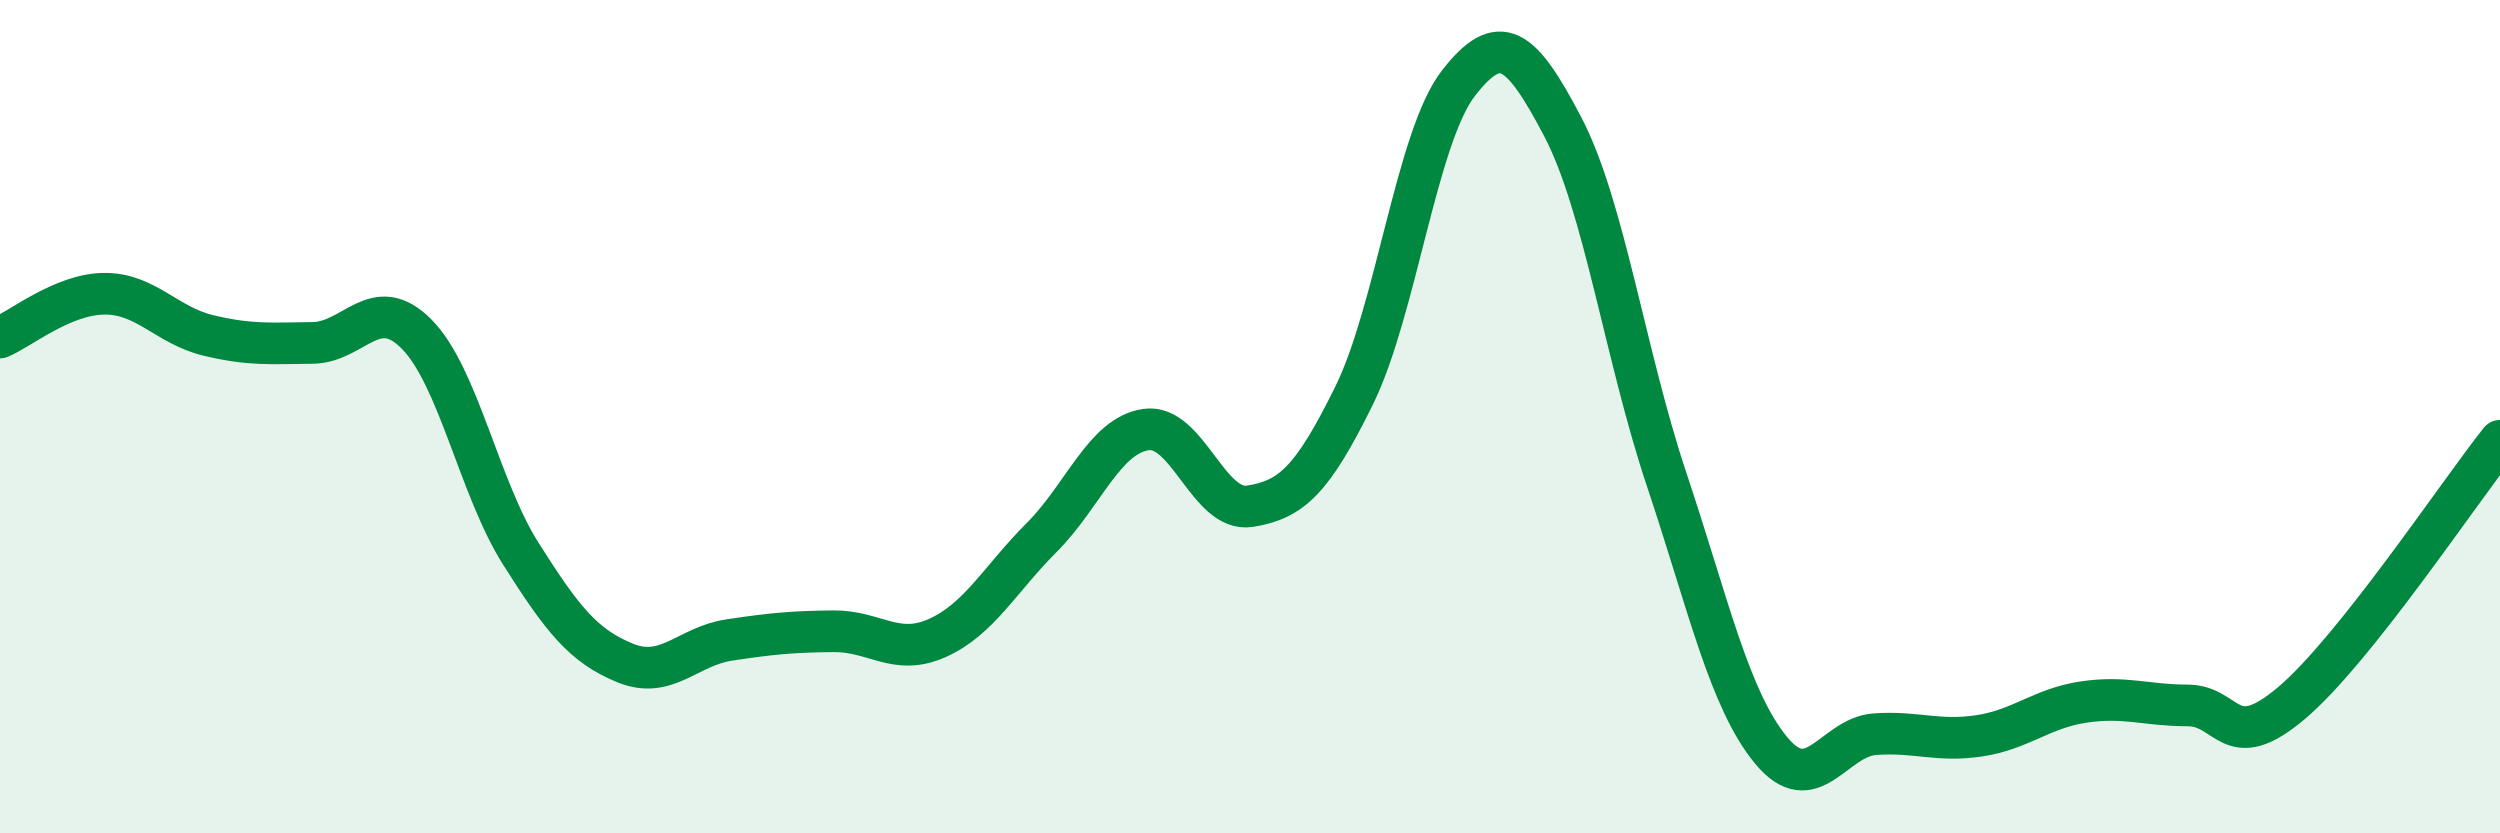
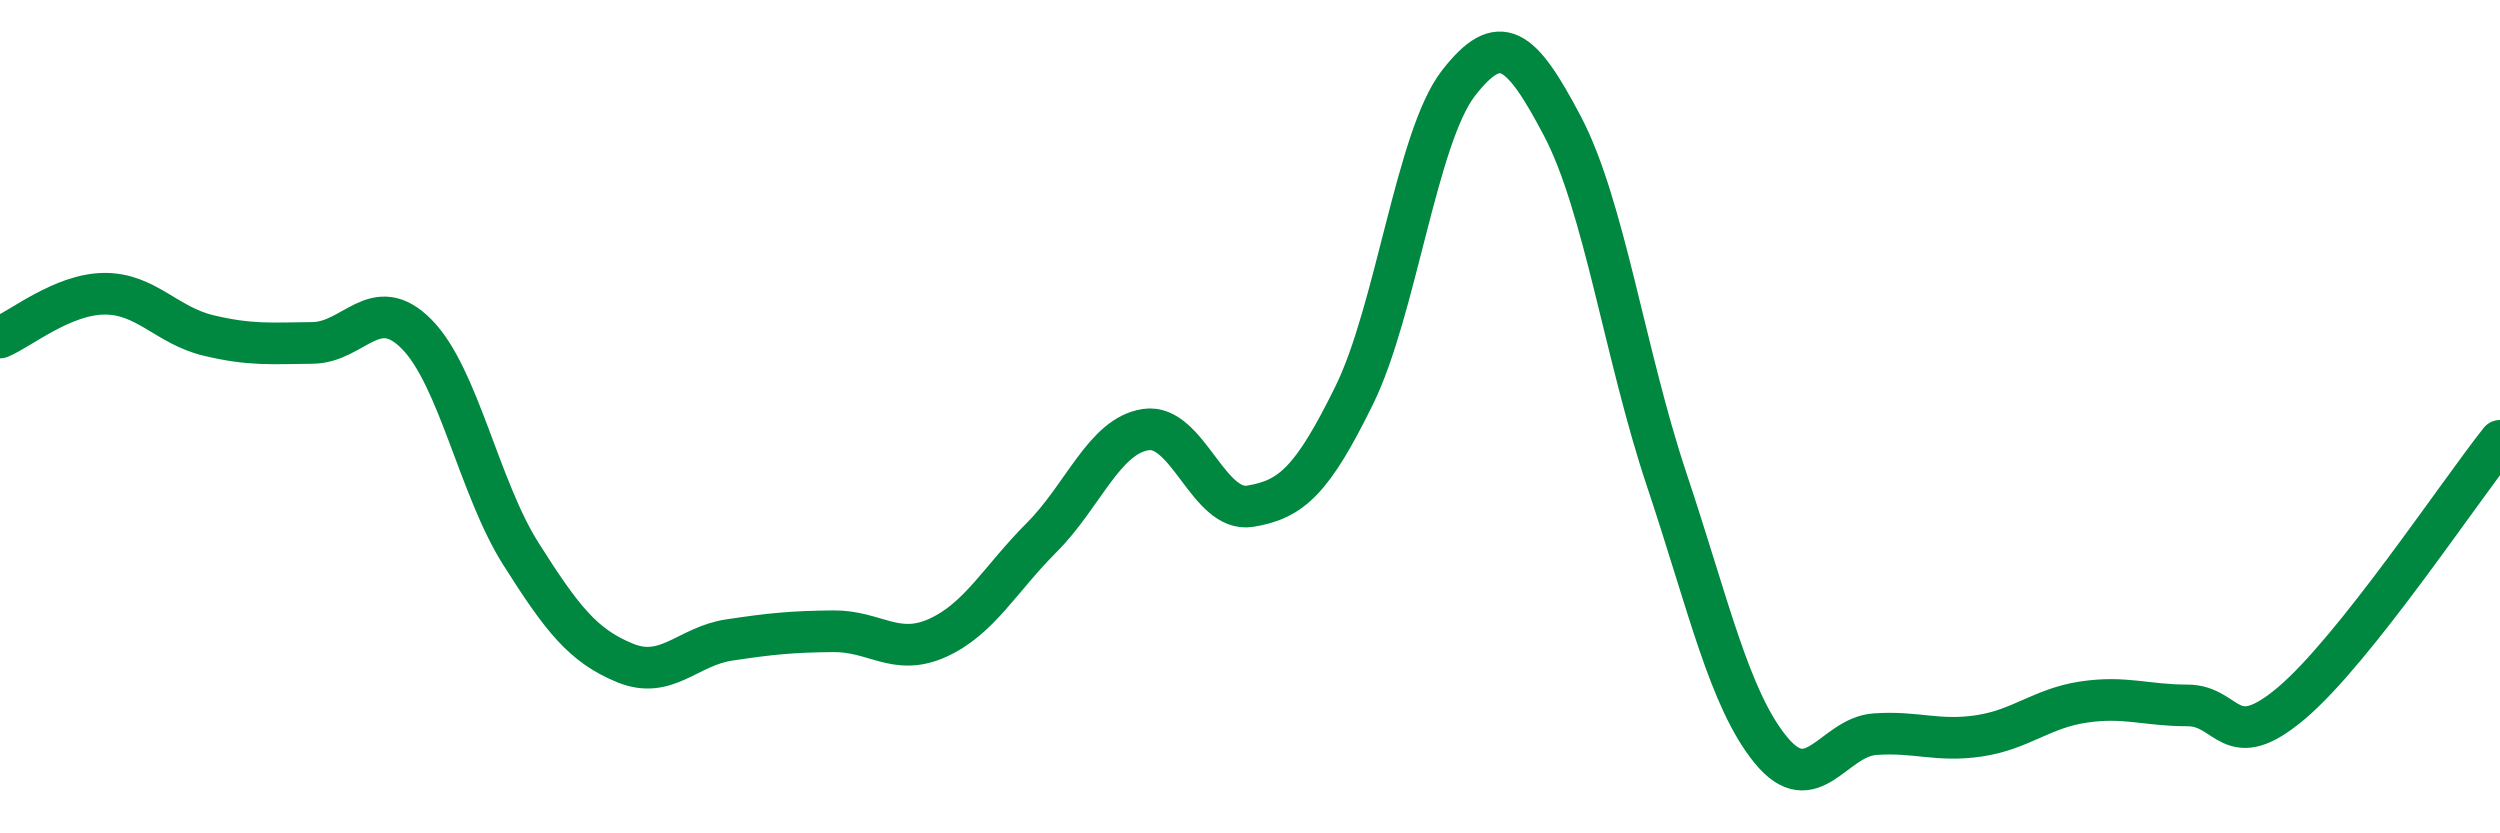
<svg xmlns="http://www.w3.org/2000/svg" width="60" height="20" viewBox="0 0 60 20">
-   <path d="M 0,8.1 C 0.5,7.89 1.5,7.06 2.5,7.05 C 3.5,7.04 4,7.81 5,8.05 C 6,8.29 6.5,8.24 7.5,8.23 C 8.5,8.22 9,7.01 10,8.02 C 11,9.03 11.5,11.71 12.5,13.29 C 13.5,14.87 14,15.5 15,15.91 C 16,16.32 16.5,15.51 17.5,15.36 C 18.5,15.21 19,15.16 20,15.15 C 21,15.14 21.5,15.76 22.5,15.31 C 23.5,14.86 24,13.9 25,12.9 C 26,11.9 26.5,10.46 27.5,10.31 C 28.5,10.16 29,12.31 30,12.15 C 31,11.99 31.5,11.52 32.5,9.49 C 33.5,7.46 34,3.29 35,2 C 36,0.71 36.5,1.13 37.5,3.03 C 38.5,4.93 39,8.52 40,11.51 C 41,14.5 41.5,16.78 42.5,18 C 43.5,19.22 44,17.69 45,17.62 C 46,17.55 46.5,17.81 47.5,17.66 C 48.5,17.51 49,17 50,16.85 C 51,16.7 51.5,16.93 52.5,16.93 C 53.5,16.93 53.5,18.14 55,16.87 C 56.5,15.6 59,11.84 60,10.58L60 20L0 20Z" fill="#008740" opacity="0.1" stroke-linecap="round" stroke-linejoin="round" />
  <path d="M 0,8.1 C 0.5,7.89 1.5,7.06 2.5,7.05 C 3.5,7.04 4,7.81 5,8.05 C 6,8.29 6.5,8.24 7.5,8.23 C 8.5,8.22 9,7.01 10,8.02 C 11,9.03 11.5,11.71 12.5,13.29 C 13.5,14.87 14,15.5 15,15.91 C 16,16.32 16.5,15.51 17.5,15.36 C 18.5,15.21 19,15.16 20,15.15 C 21,15.14 21.5,15.76 22.5,15.31 C 23.5,14.86 24,13.9 25,12.9 C 26,11.9 26.5,10.46 27.5,10.31 C 28.5,10.16 29,12.31 30,12.15 C 31,11.99 31.5,11.52 32.5,9.49 C 33.5,7.46 34,3.29 35,2 C 36,0.71 36.5,1.13 37.5,3.03 C 38.5,4.93 39,8.52 40,11.51 C 41,14.5 41.5,16.78 42.5,18 C 43.5,19.22 44,17.69 45,17.62 C 46,17.55 46.5,17.81 47.5,17.66 C 48.5,17.51 49,17 50,16.85 C 51,16.7 51.5,16.93 52.5,16.93 C 53.5,16.93 53.5,18.14 55,16.87 C 56.5,15.6 59,11.84 60,10.58" stroke="#008740" stroke-width="1" fill="none" stroke-linecap="round" stroke-linejoin="round" />
</svg>